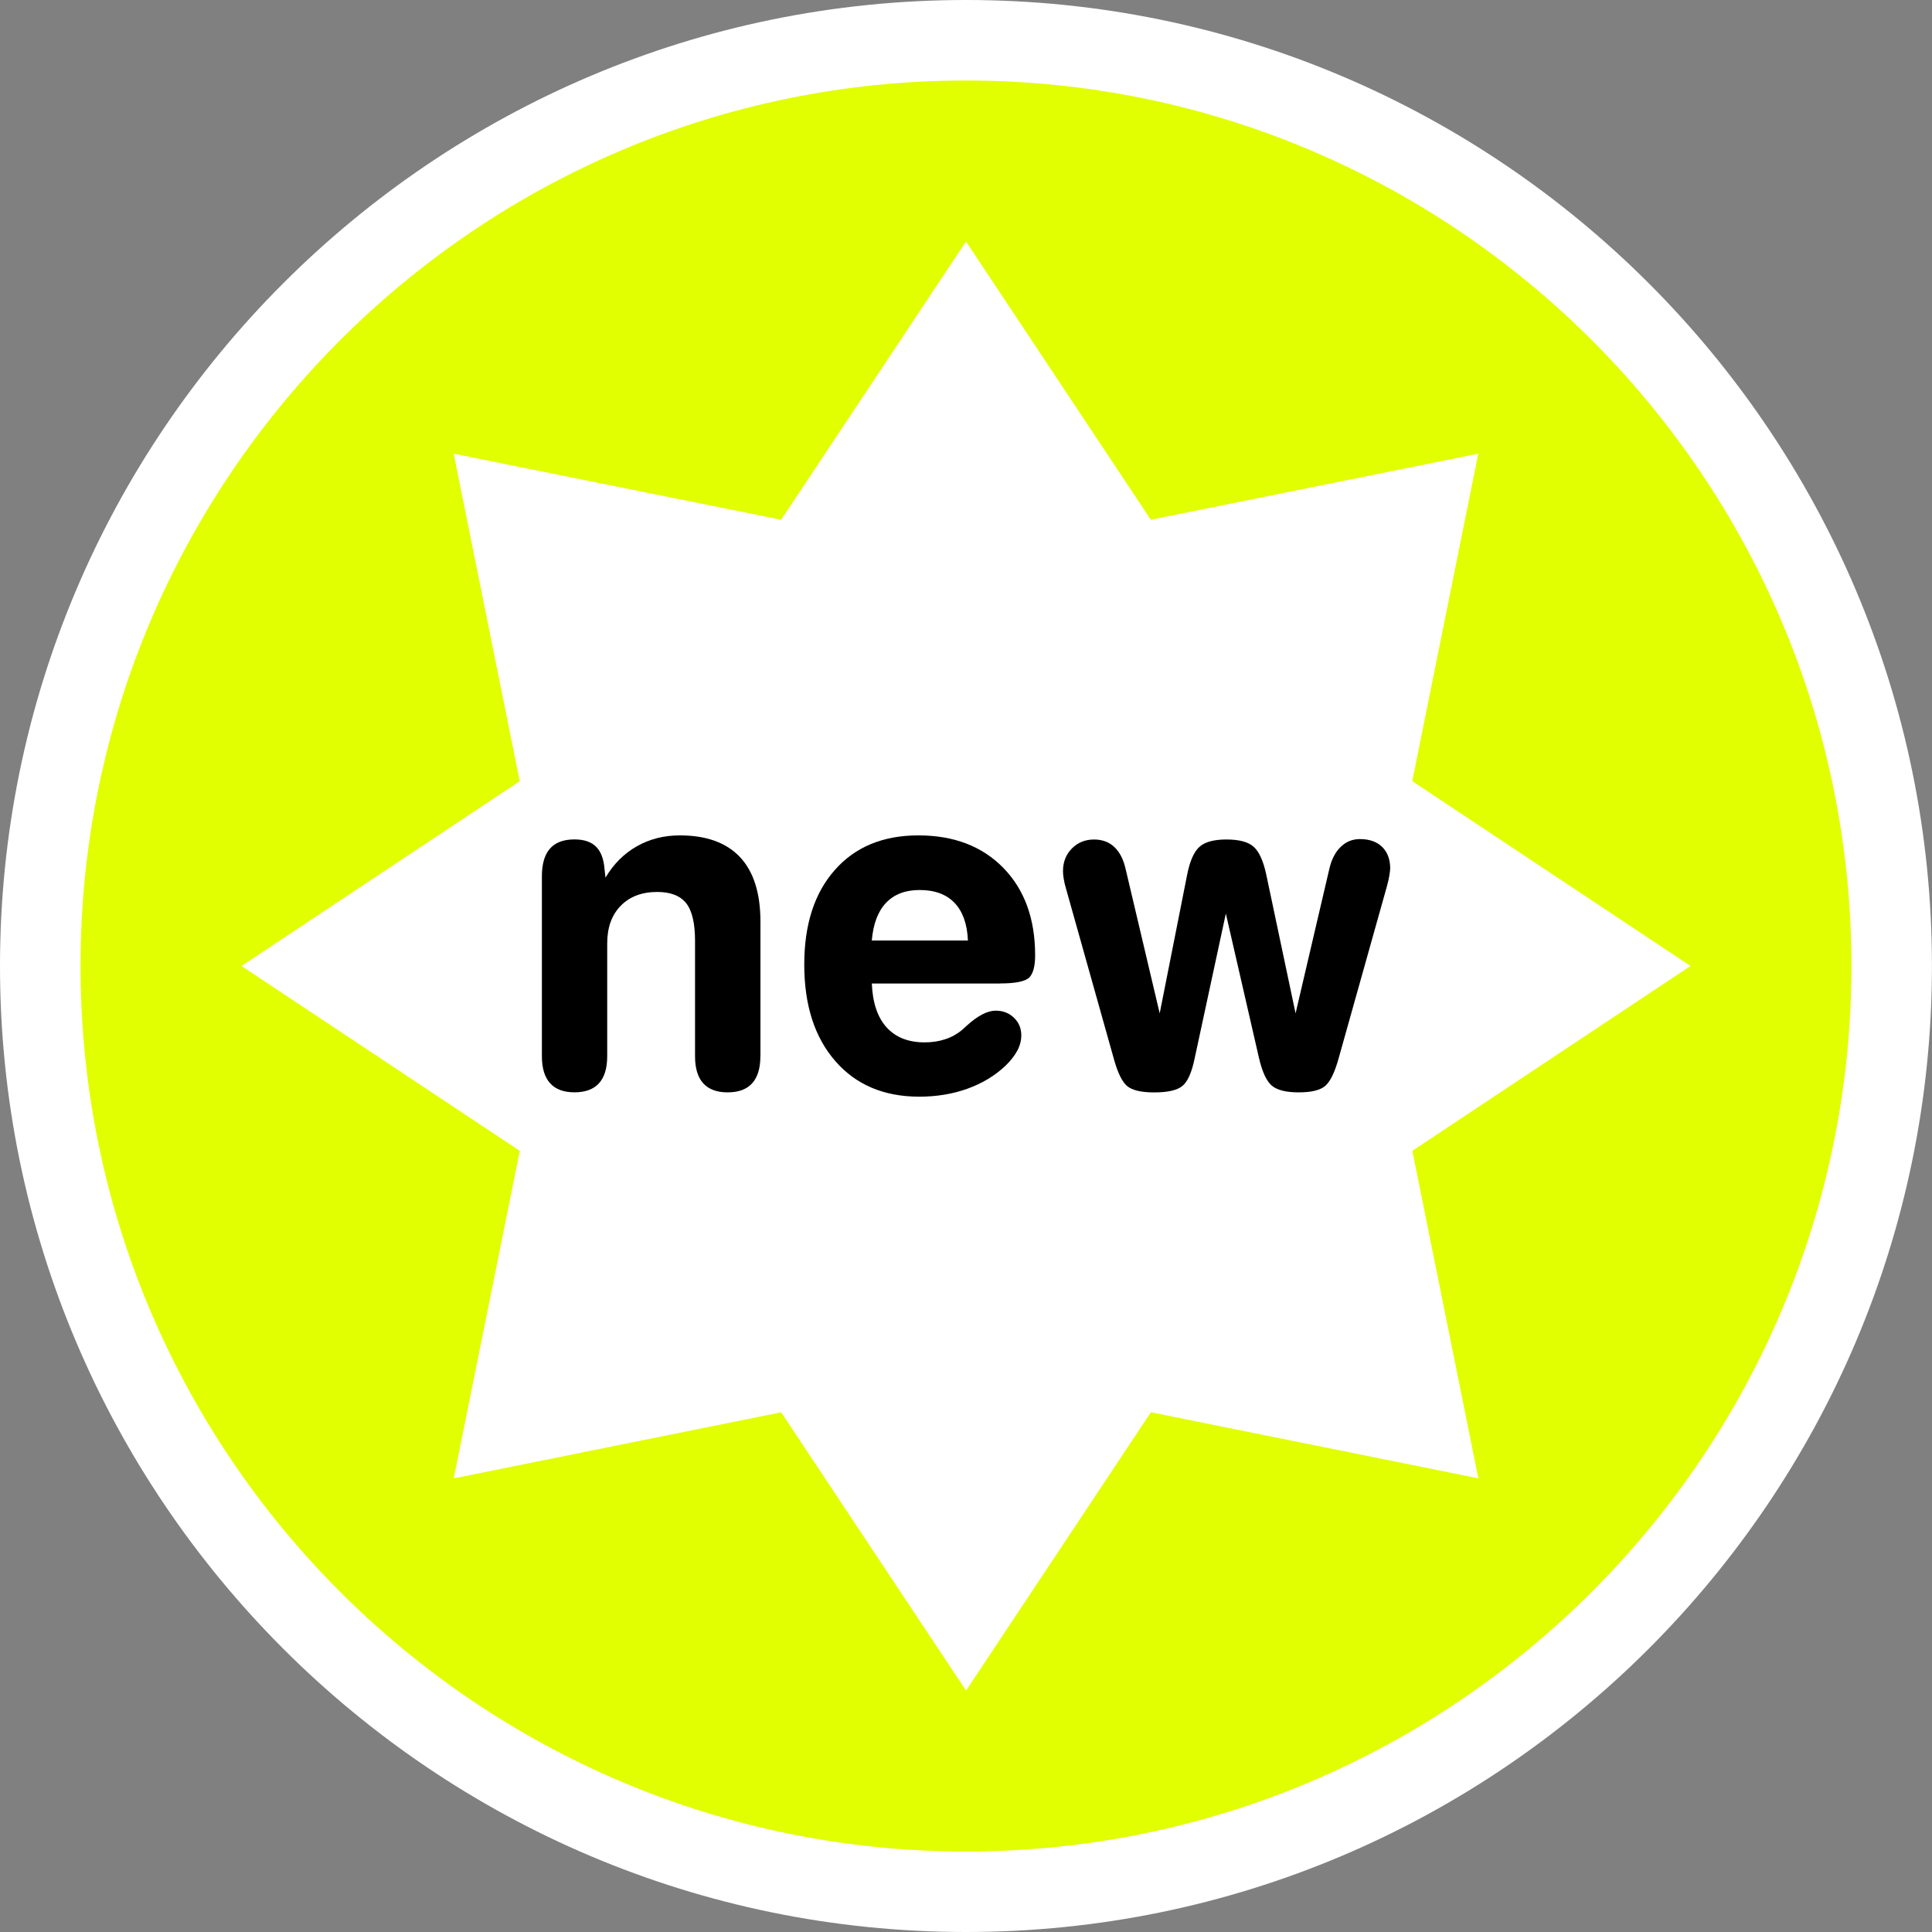
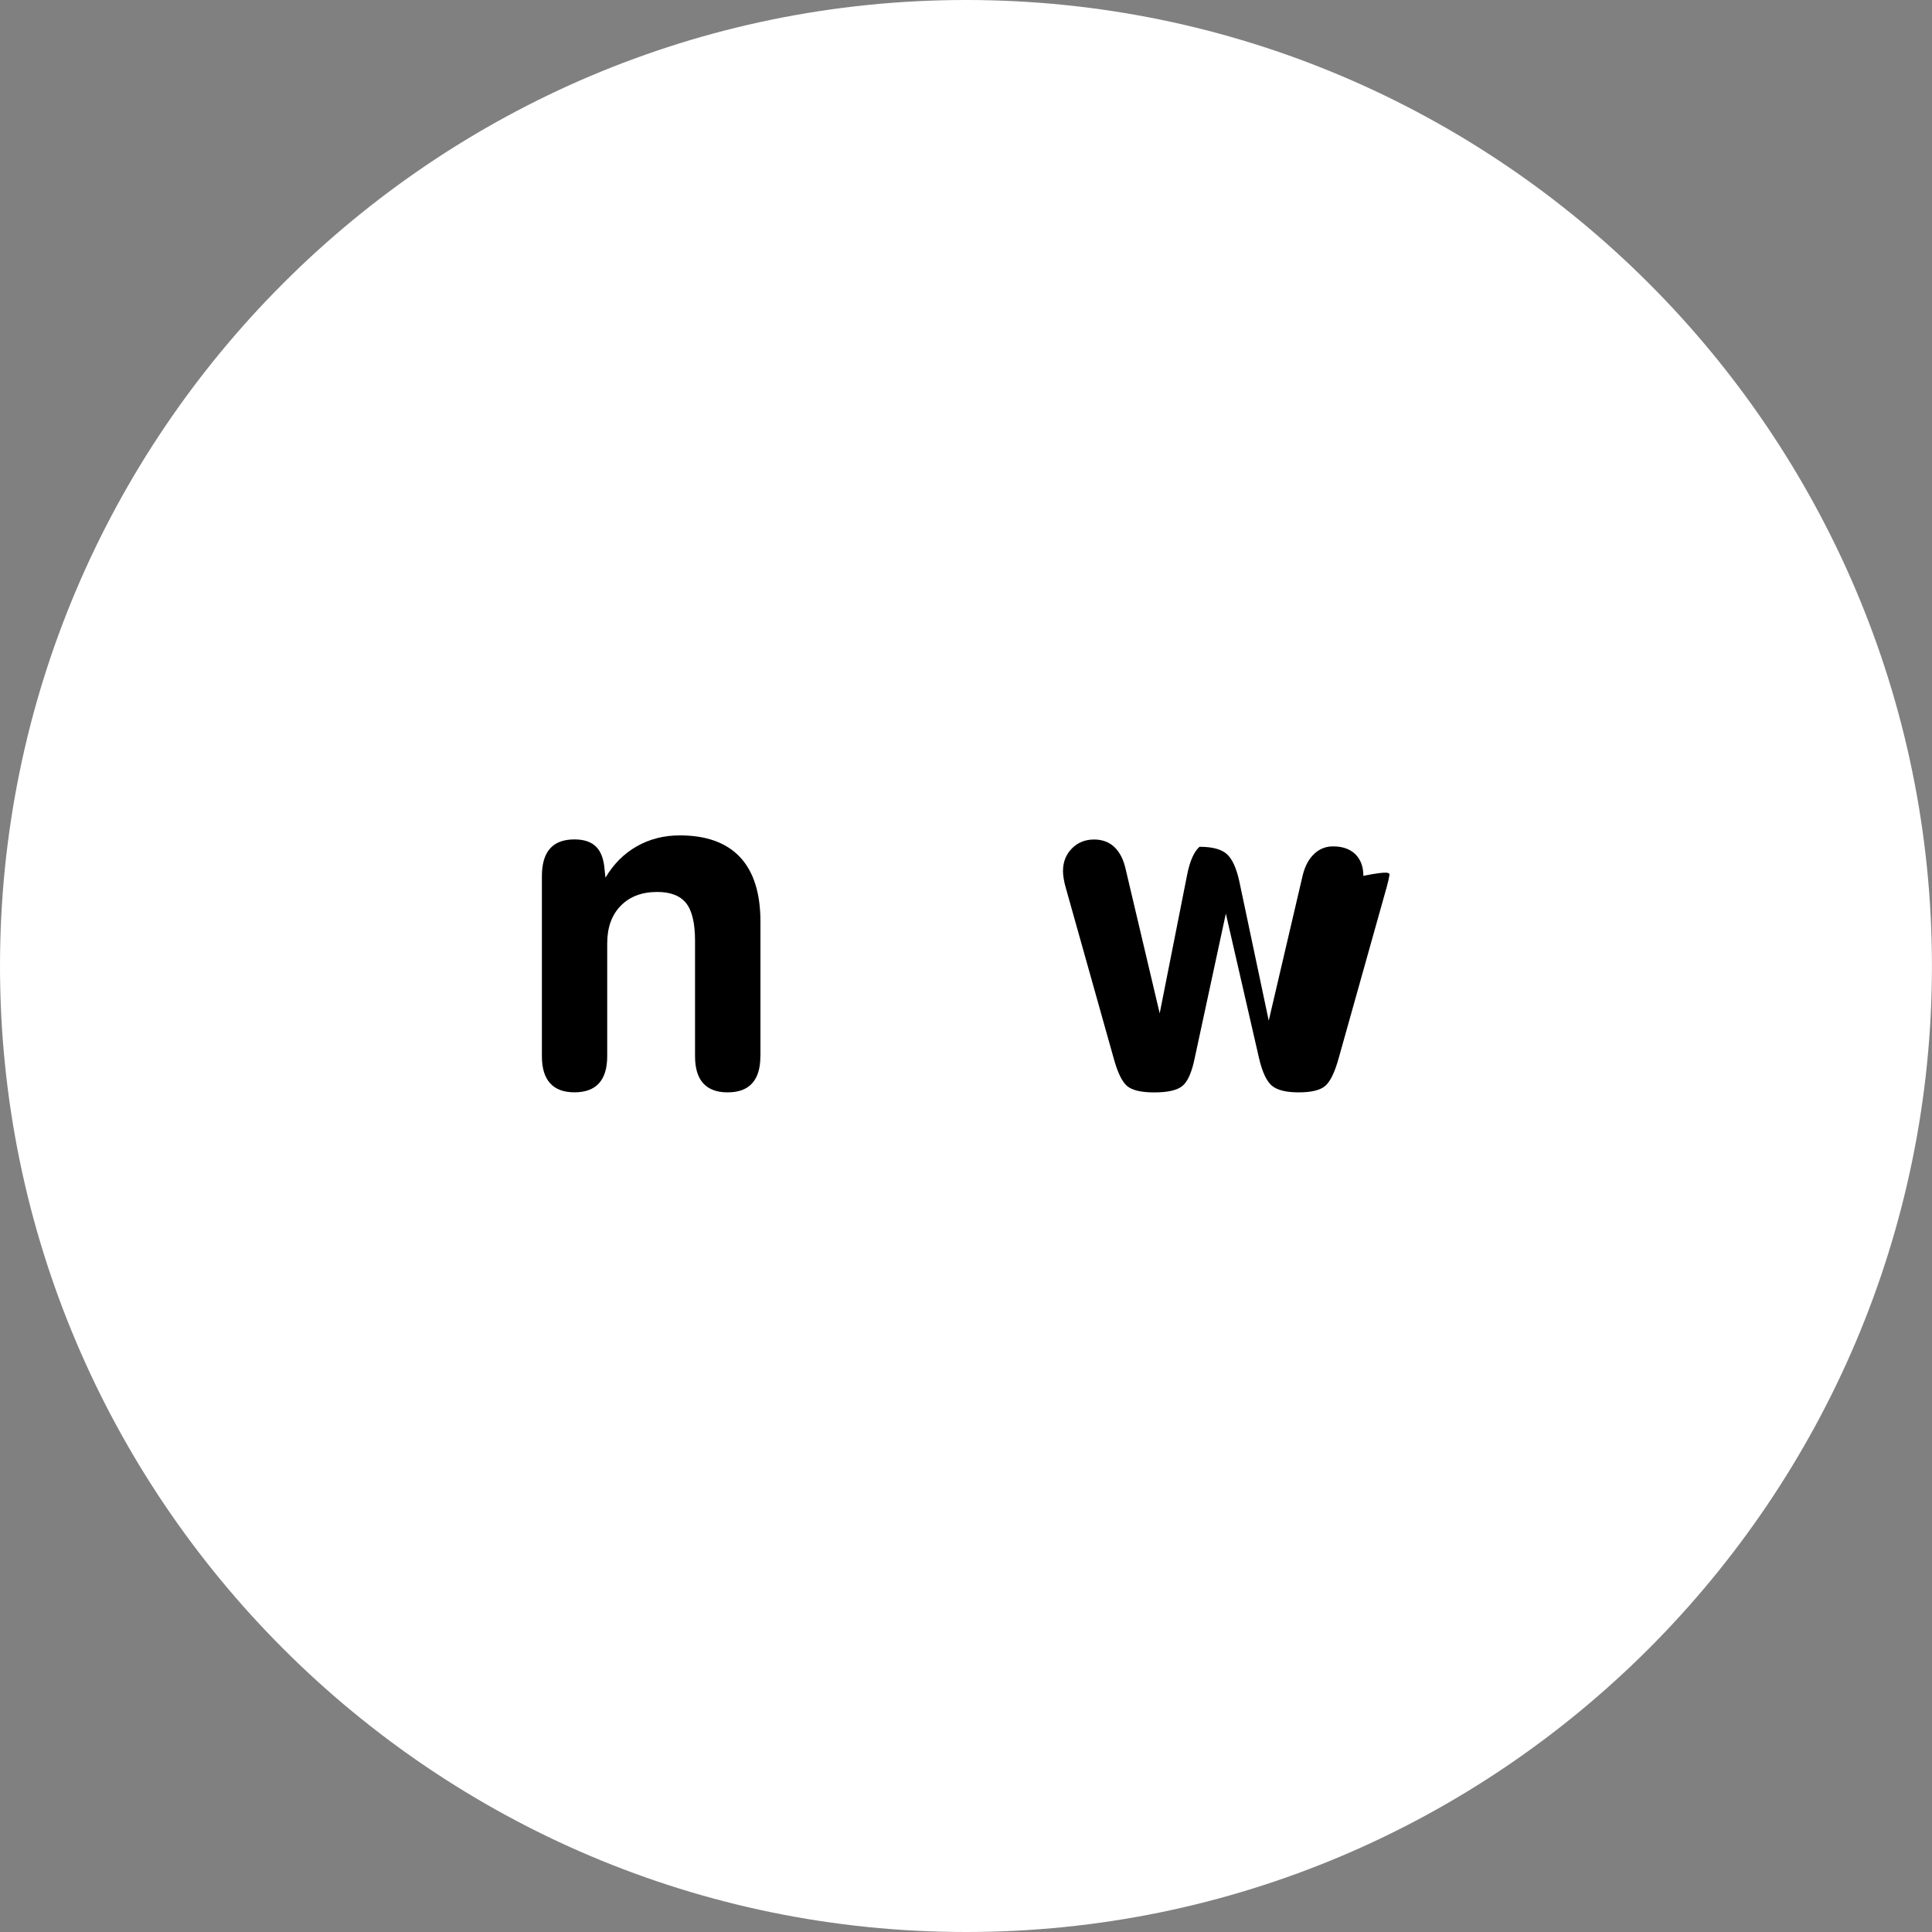
<svg xmlns="http://www.w3.org/2000/svg" version="1.1" id="Calque_1" x="0px" y="0px" width="136.061px" height="136.061px" viewBox="0 0 136.061 136.061" enable-background="new 0 0 136.061 136.061" xml:space="preserve">
  <rect x="0" y="0" width="136.061" height="136.061" fill="#808080" stroke="none" />
  <path fill="#FFFFFF" d="M68.032,0C30.519,0,0,30.519,0,68.031c0,37.516,30.519,68.03,68.032,68.03  c37.513,0,68.025-30.52,68.025-68.03C136.063,30.519,105.545,0,68.032,0z" />
-   <path fill="#E1FF00" d="M68.032,5.669C33.645,5.669,5.67,33.645,5.67,68.031c0,34.392,27.975,62.36,62.362,62.36  c34.387,0,62.355-27.975,62.355-62.36C130.394,33.645,102.419,5.669,68.032,5.669z" />
  <g>
    <path fill="#FFFFFF" d="M119.055,68.028L99.458,55.012l4.65-23.063l-23.063,4.653L68.031,17.008L55.012,36.603l-23.06-4.653   l4.652,23.063L17.008,68.028l19.6,13.02l-4.653,23.067l23.06-4.655l13.021,19.597L81.05,99.458l23.063,4.654l-4.65-23.066   L119.055,68.028z" />
  </g>
  <path d="M53.55,74.384c0,0.844-0.193,1.478-0.578,1.906c-0.384,0.426-0.962,0.64-1.729,0.64c-0.763,0-1.333-0.214-1.721-0.64  c-0.384-0.431-0.574-1.063-0.574-1.906v-8.131c0-1.235-0.208-2.116-0.625-2.646c-0.416-0.524-1.096-0.791-2.032-0.791  c-1.086,0-1.946,0.325-2.579,0.976c-0.632,0.646-0.949,1.529-0.949,2.647v7.942c0,0.844-0.193,1.478-0.577,1.906  c-0.385,0.426-0.963,0.64-1.729,0.64c-0.762,0-1.331-0.214-1.716-0.64c-0.388-0.431-0.578-1.063-0.578-1.906V61.711  c0-0.865,0.188-1.516,0.568-1.946c0.38-0.434,0.954-0.649,1.727-0.649c0.676,0,1.184,0.174,1.524,0.518  c0.345,0.343,0.54,0.877,0.596,1.604l0.063,0.57c0.569-0.959,1.304-1.695,2.207-2.207c0.902-0.512,1.911-0.769,3.029-0.769  c1.868,0,3.28,0.511,4.24,1.532c0.96,1.023,1.438,2.542,1.438,4.559v9.462H53.55L53.55,74.384z" />
-   <path d="M97.845,61.664c-0.029,0.188-0.088,0.44-0.173,0.759l-3.401,12.119c-0.271,0.979-0.588,1.625-0.938,1.93  c-0.354,0.306-0.979,0.458-1.875,0.458c-0.898,0-1.528-0.161-1.898-0.48c-0.368-0.319-0.664-0.958-0.887-1.904l-2.343-10.207  l-2.198,10.205c-0.199,0.971-0.482,1.609-0.846,1.922c-0.366,0.312-1.031,0.467-2.002,0.467c-0.907,0-1.54-0.146-1.898-0.442  c-0.358-0.296-0.675-0.94-0.949-1.942l-3.37-11.992c-0.07-0.243-0.124-0.465-0.154-0.666c-0.033-0.201-0.052-0.379-0.052-0.537  c0-0.643,0.208-1.176,0.625-1.598c0.418-0.423,0.938-0.633,1.562-0.633c0.579,0,1.058,0.176,1.43,0.528  c0.375,0.354,0.646,0.876,0.8,1.574l2.394,10.141l1.942-9.808c0.189-0.938,0.479-1.58,0.862-1.923  c0.385-0.343,1.018-0.514,1.89-0.514c0.897,0,1.534,0.168,1.914,0.506c0.385,0.337,0.68,0.979,0.889,1.93l2.072,9.809l2.391-10.233  c0.159-0.646,0.424-1.146,0.799-1.502c0.373-0.359,0.82-0.538,1.336-0.538c0.676,0,1.197,0.185,1.575,0.553  c0.372,0.37,0.563,0.875,0.563,1.521C97.895,61.306,97.878,61.473,97.845,61.664z" />
-   <path d="M70.43,69.259c1.097,0,1.781-0.144,2.06-0.422c0.271-0.277,0.409-0.798,0.409-1.56c0-2.57-0.746-4.624-2.235-6.151  c-1.491-1.529-3.488-2.294-5.988-2.294c-2.488,0-4.451,0.811-5.884,2.437c-1.438,1.624-2.152,3.845-2.152,6.661  c0,2.858,0.729,5.123,2.183,6.793c1.453,1.675,3.43,2.51,5.917,2.51c1.224,0,2.354-0.188,3.396-0.562  c1.038-0.375,1.926-0.911,2.665-1.606c0.38-0.369,0.662-0.729,0.848-1.083c0.186-0.353,0.275-0.71,0.275-1.066  c0-0.495-0.17-0.91-0.514-1.24c-0.347-0.334-0.772-0.5-1.29-0.5c-0.58,0-1.264,0.354-2.042,1.061  c-0.139,0.127-0.249,0.229-0.332,0.303c-0.342,0.282-0.729,0.502-1.175,0.646c-0.439,0.148-0.928,0.223-1.453,0.223  c-1.149,0-2.042-0.354-2.683-1.061c-0.639-0.707-0.981-1.734-1.037-3.084h8.542h0.493L70.43,69.259L70.43,69.259z M61.396,66.235  c0.099-1.16,0.429-2.044,0.997-2.646c0.569-0.606,1.36-0.91,2.373-0.91c1.065,0,1.886,0.304,2.461,0.91  c0.574,0.604,0.89,1.486,0.939,2.646H61.396z" />
+   <path d="M97.845,61.664c-0.029,0.188-0.088,0.44-0.173,0.759l-3.401,12.119c-0.271,0.979-0.588,1.625-0.938,1.93  c-0.354,0.306-0.979,0.458-1.875,0.458c-0.898,0-1.528-0.161-1.898-0.48c-0.368-0.319-0.664-0.958-0.887-1.904l-2.343-10.207  l-2.198,10.205c-0.199,0.971-0.482,1.609-0.846,1.922c-0.366,0.312-1.031,0.467-2.002,0.467c-0.907,0-1.54-0.146-1.898-0.442  c-0.358-0.296-0.675-0.94-0.949-1.942l-3.37-11.992c-0.07-0.243-0.124-0.465-0.154-0.666c-0.033-0.201-0.052-0.379-0.052-0.537  c0-0.643,0.208-1.176,0.625-1.598c0.418-0.423,0.938-0.633,1.562-0.633c0.579,0,1.058,0.176,1.43,0.528  c0.375,0.354,0.646,0.876,0.8,1.574l2.394,10.141l1.942-9.808c0.189-0.938,0.479-1.58,0.862-1.923  c0.897,0,1.534,0.168,1.914,0.506c0.385,0.337,0.68,0.979,0.889,1.93l2.072,9.809l2.391-10.233  c0.159-0.646,0.424-1.146,0.799-1.502c0.373-0.359,0.82-0.538,1.336-0.538c0.676,0,1.197,0.185,1.575,0.553  c0.372,0.37,0.563,0.875,0.563,1.521C97.895,61.306,97.878,61.473,97.845,61.664z" />
</svg>